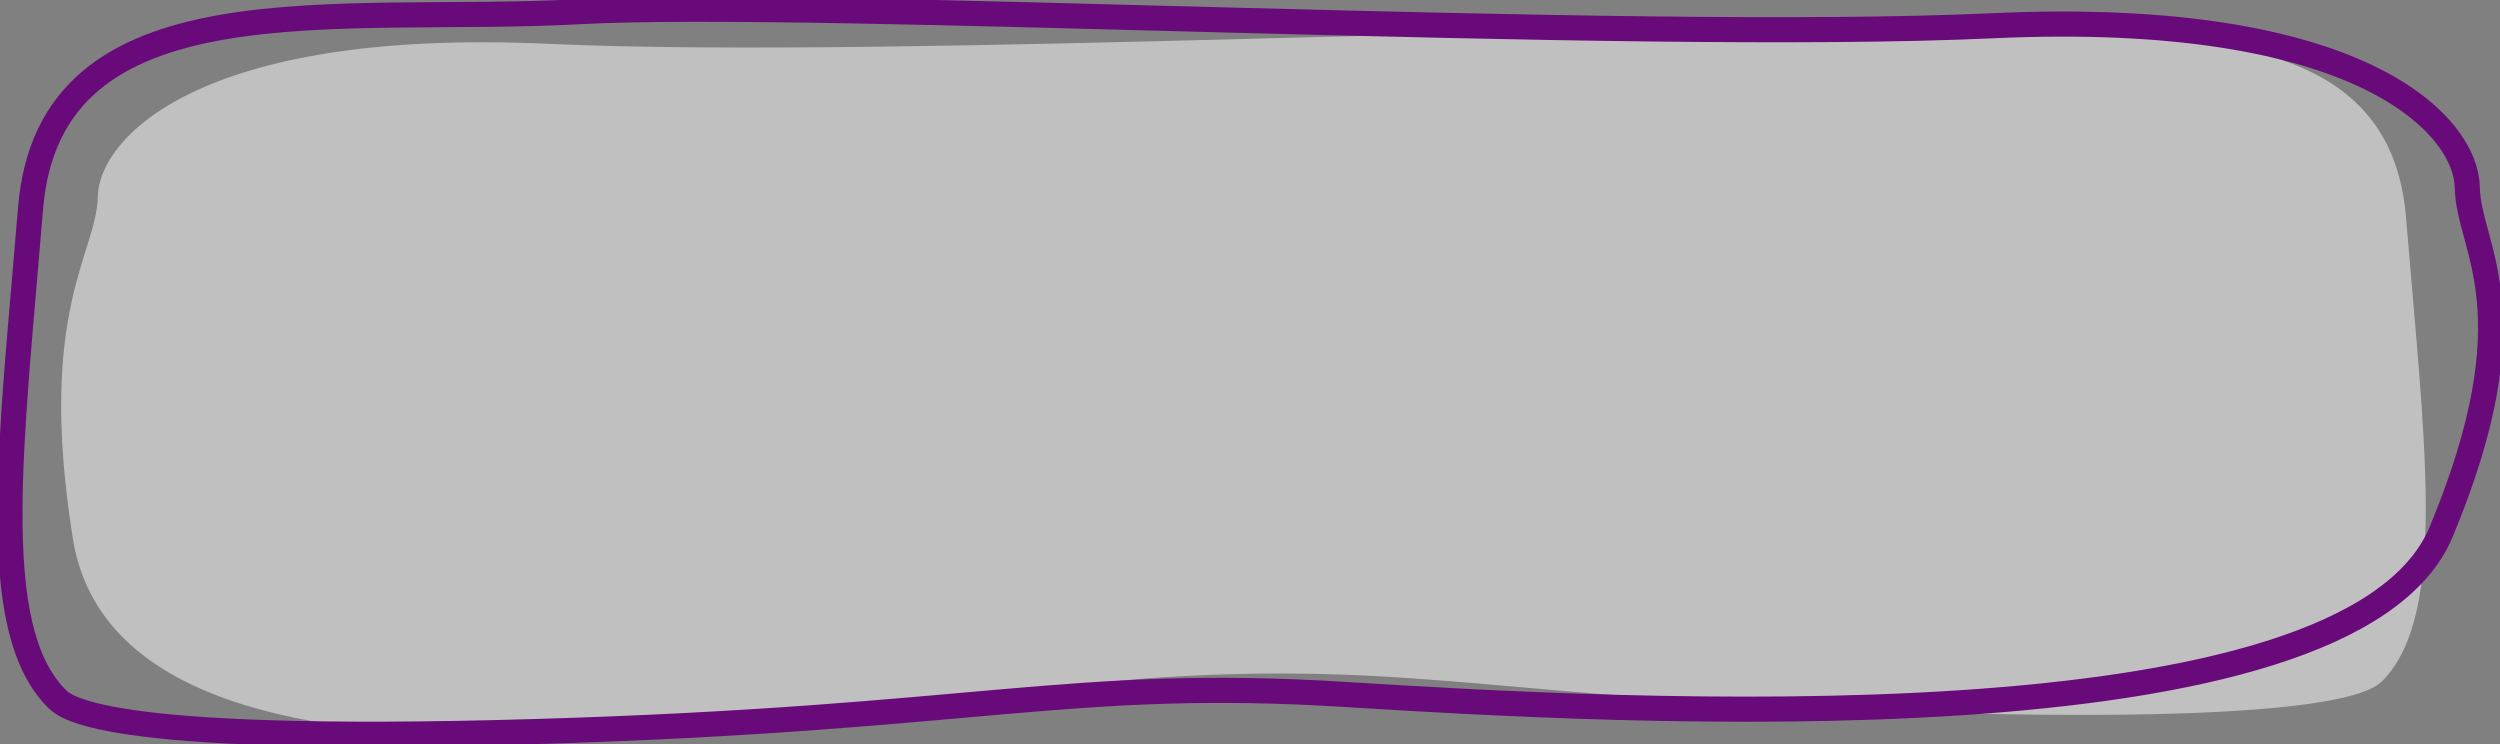
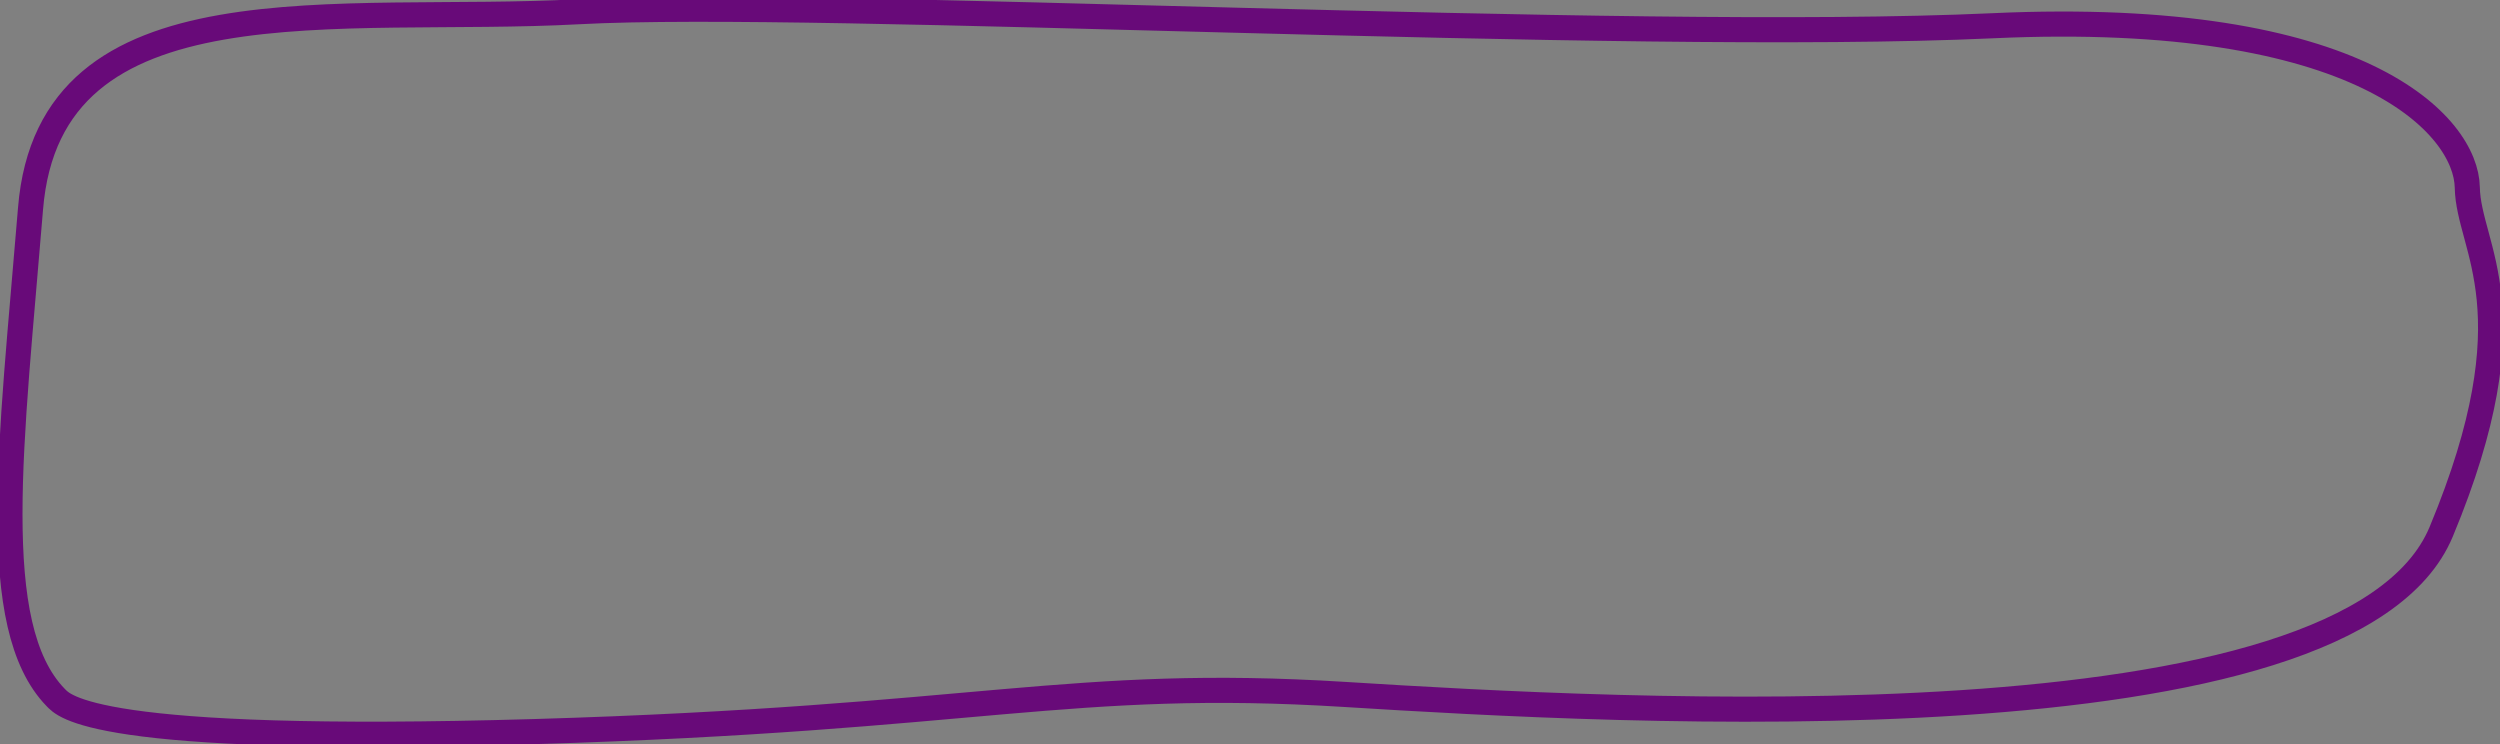
<svg xmlns="http://www.w3.org/2000/svg" preserveAspectRatio="none" version="1.1" id="Layer_1" x="0px" y="0px" viewBox="0 0 249 74.1" style="enable-background:new 0 0 249 74.1;" xml:space="preserve">
  <rect x="0" y="0" width="249" height="74.1" fill="#808080" stroke="none" />
  <style type="text/css">
	.st0{opacity:0.5;fill:#FFFFFF;}
	.st1{fill:none;stroke:#680A79;stroke-width:2.5;}
</style>
  <g transform="translate(0.442 -20.734)">
-     <path class="st0" d="M239.2,42.4c-1.8-22.1-29.1-17.3-51.7-18.6s-98.3,2.9-133.3,1.3c-35-1.6-44.8,9.5-44.9,15.2s-6.1,11.3-2.5,34   c5.1,32.5,82.6,15.5,108.4,13.9s34.5,2.2,76.5,3.5c41.9,1.2,44.4-2.5,45.2-3.2C243.4,81.8,241,64.4,239.2,42.4z" />
-   </g>
+     </g>
  <g transform="translate(0.442 -20.734)">
    <path class="st1" d="M5.1,90.2c0.8,0.8,3.5,4.7,47.7,3.4s53.4-5.4,80.7-3.7s100,5.9,109.2-16.2s2.7-28.2,2.6-34.3   s-10.4-17.8-47.3-16.1S81.1,20.6,57.2,21.9S4.5,18.2,2.6,41.5S-1.8,83.1,5.1,90.2z" />
  </g>
</svg>